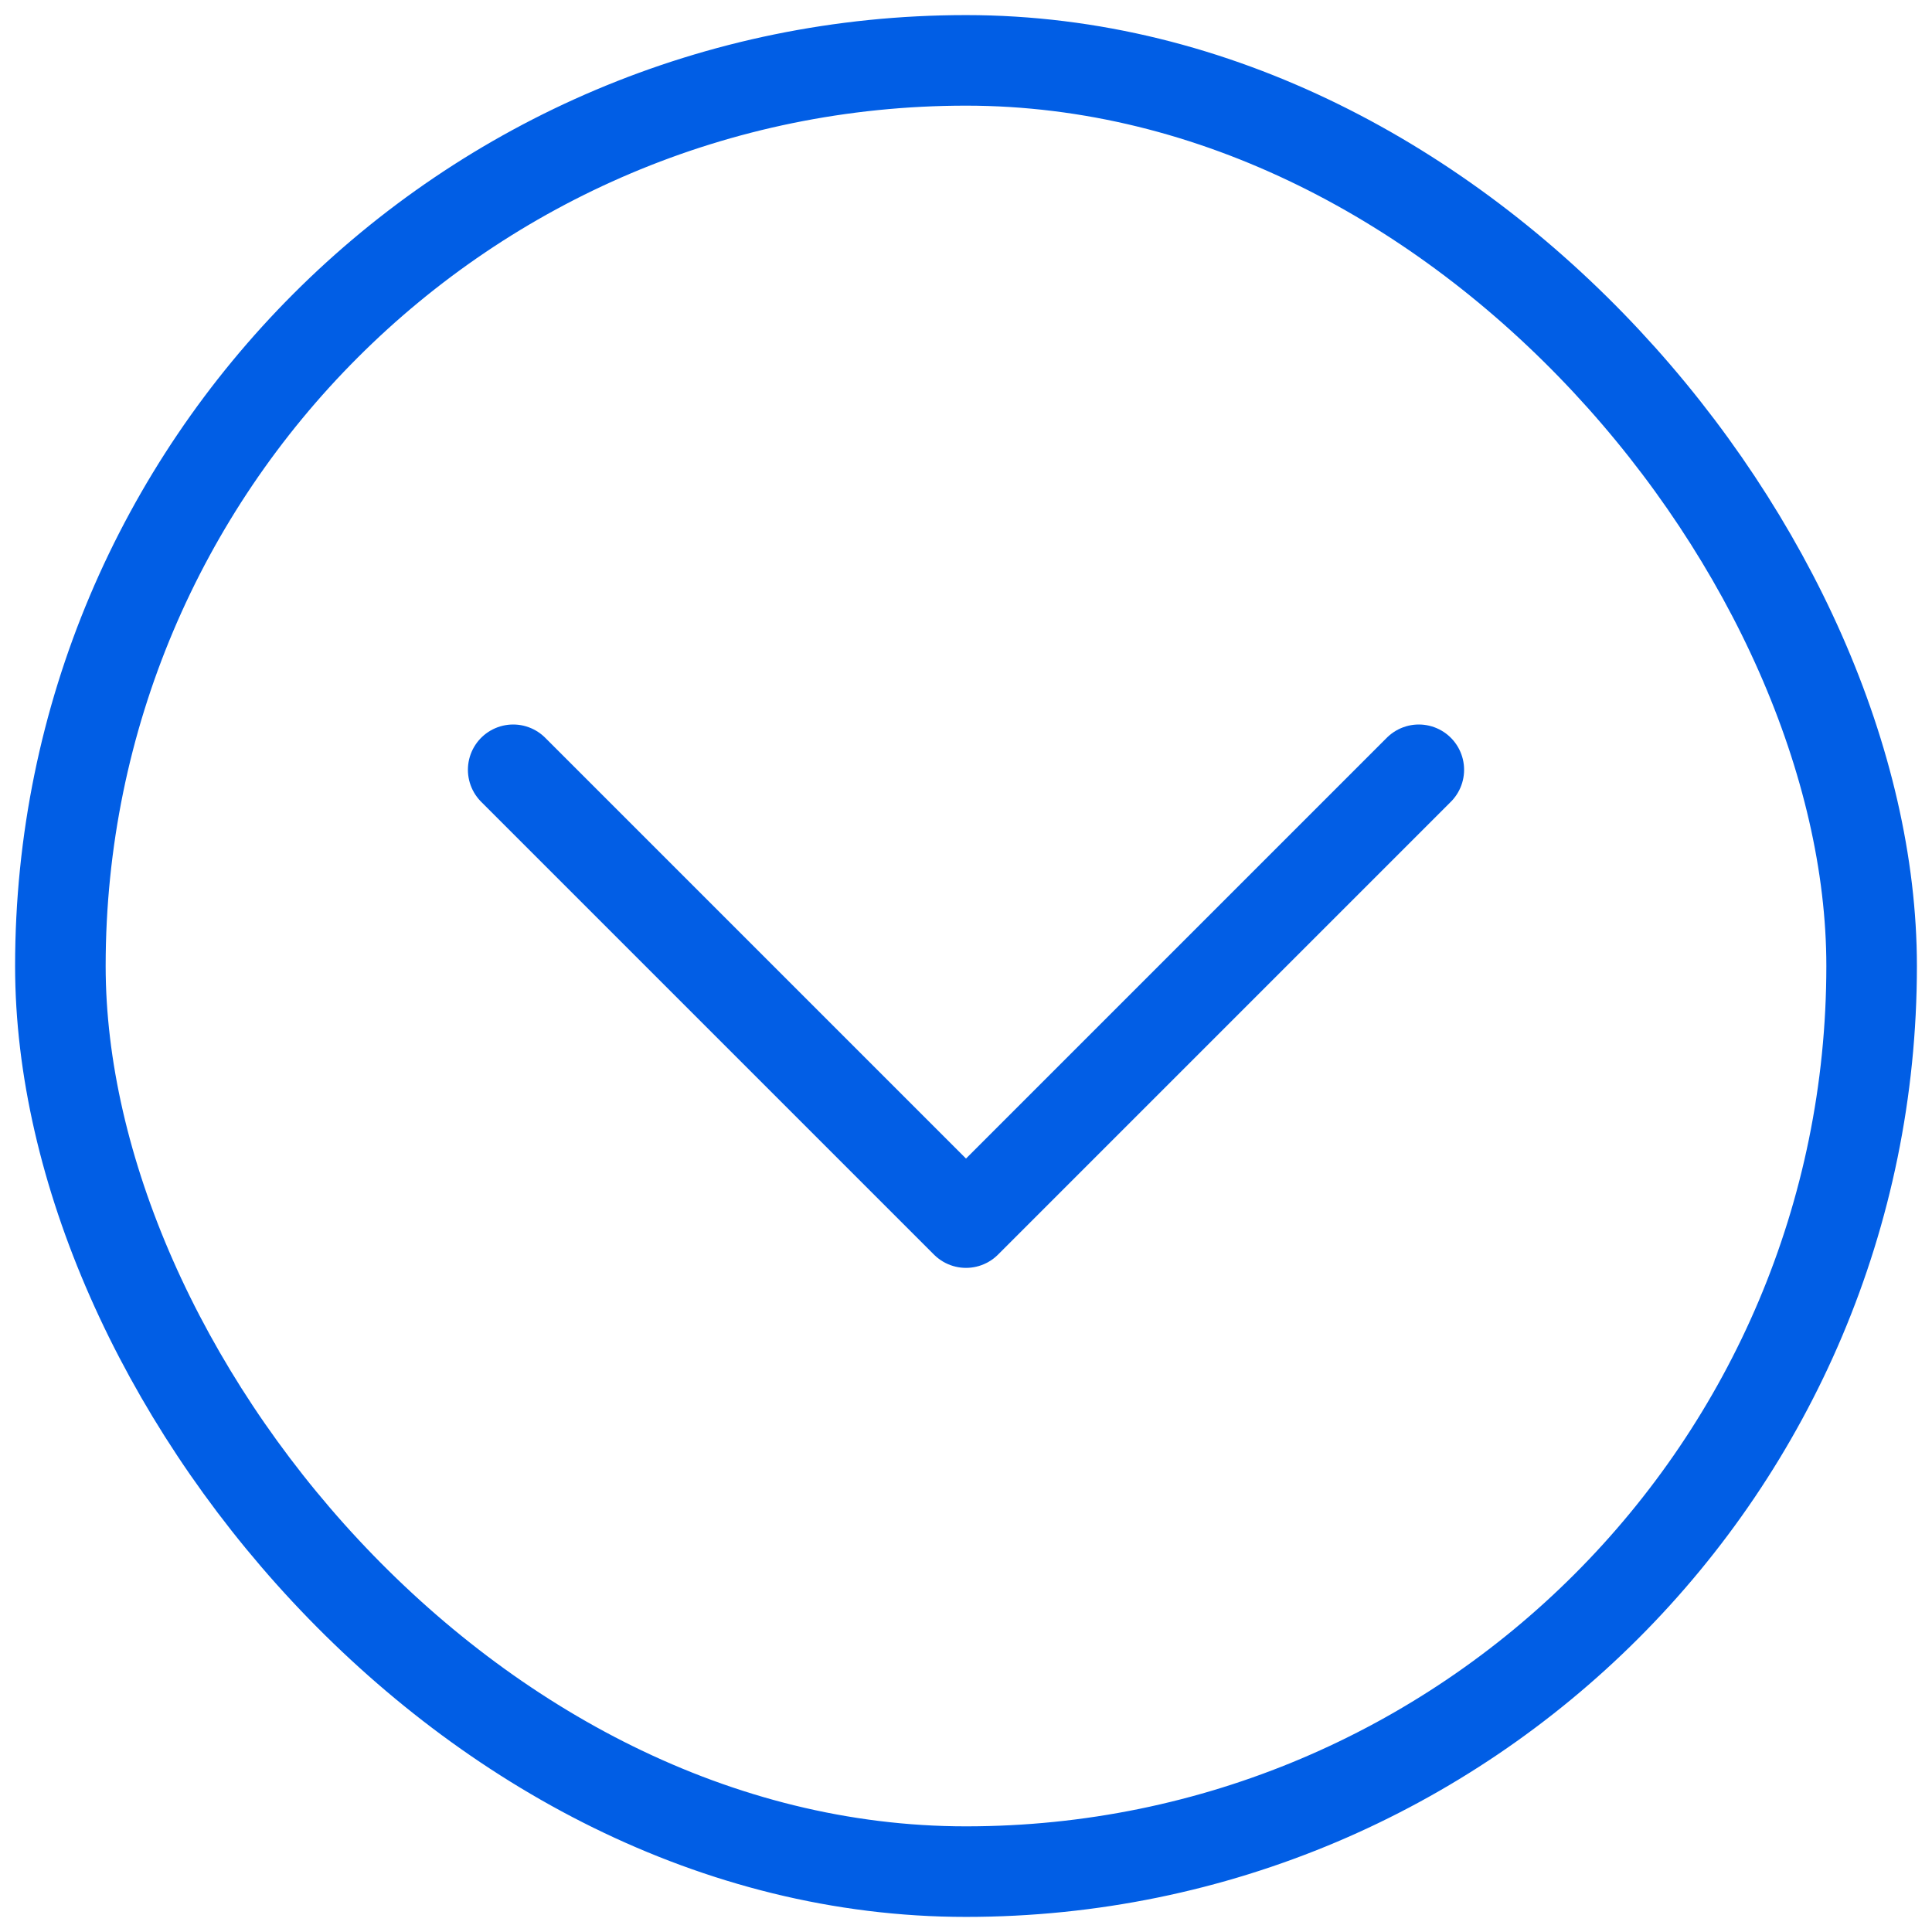
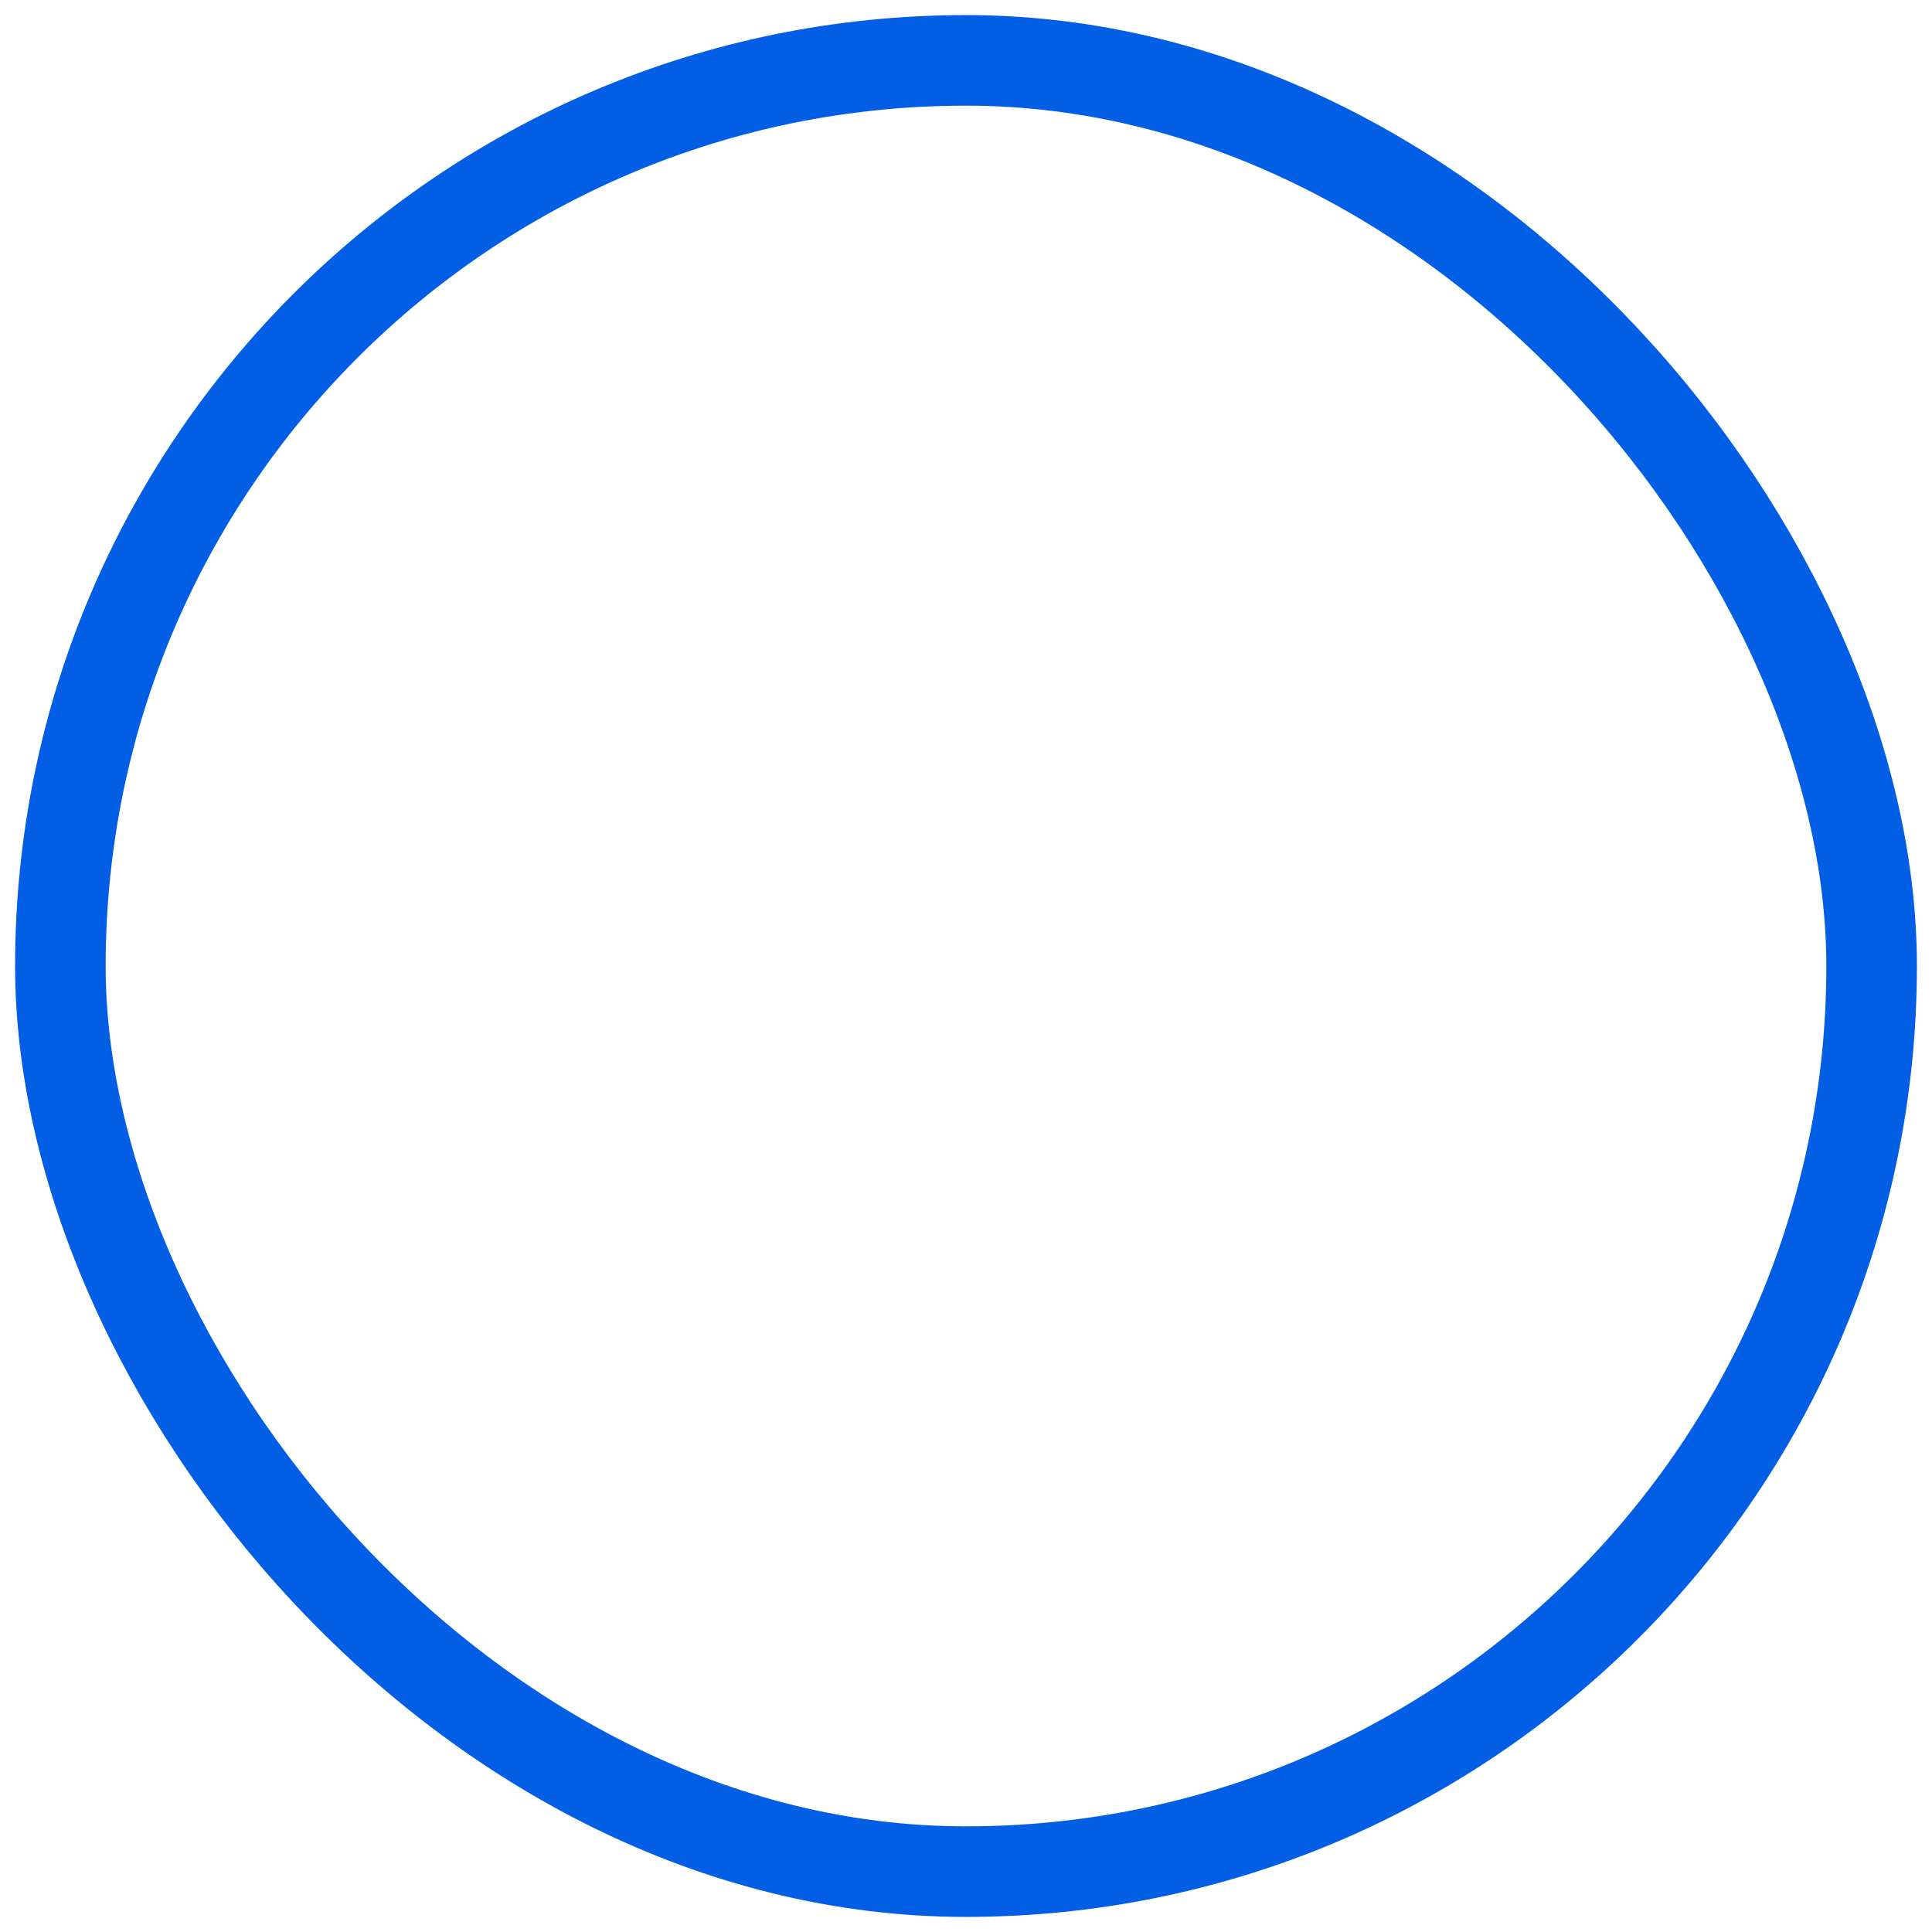
<svg xmlns="http://www.w3.org/2000/svg" width="64" height="64" viewBox="0 0 64 64" fill="none">
  <rect x="2" y="2" width="60" height="60" rx="30" stroke="#015EE5" stroke-width="3" />
-   <path d="M17 25.5L32 40.5L47 25.5" stroke="#025EE5" stroke-width="3" stroke-linecap="round" stroke-linejoin="round" />
</svg>